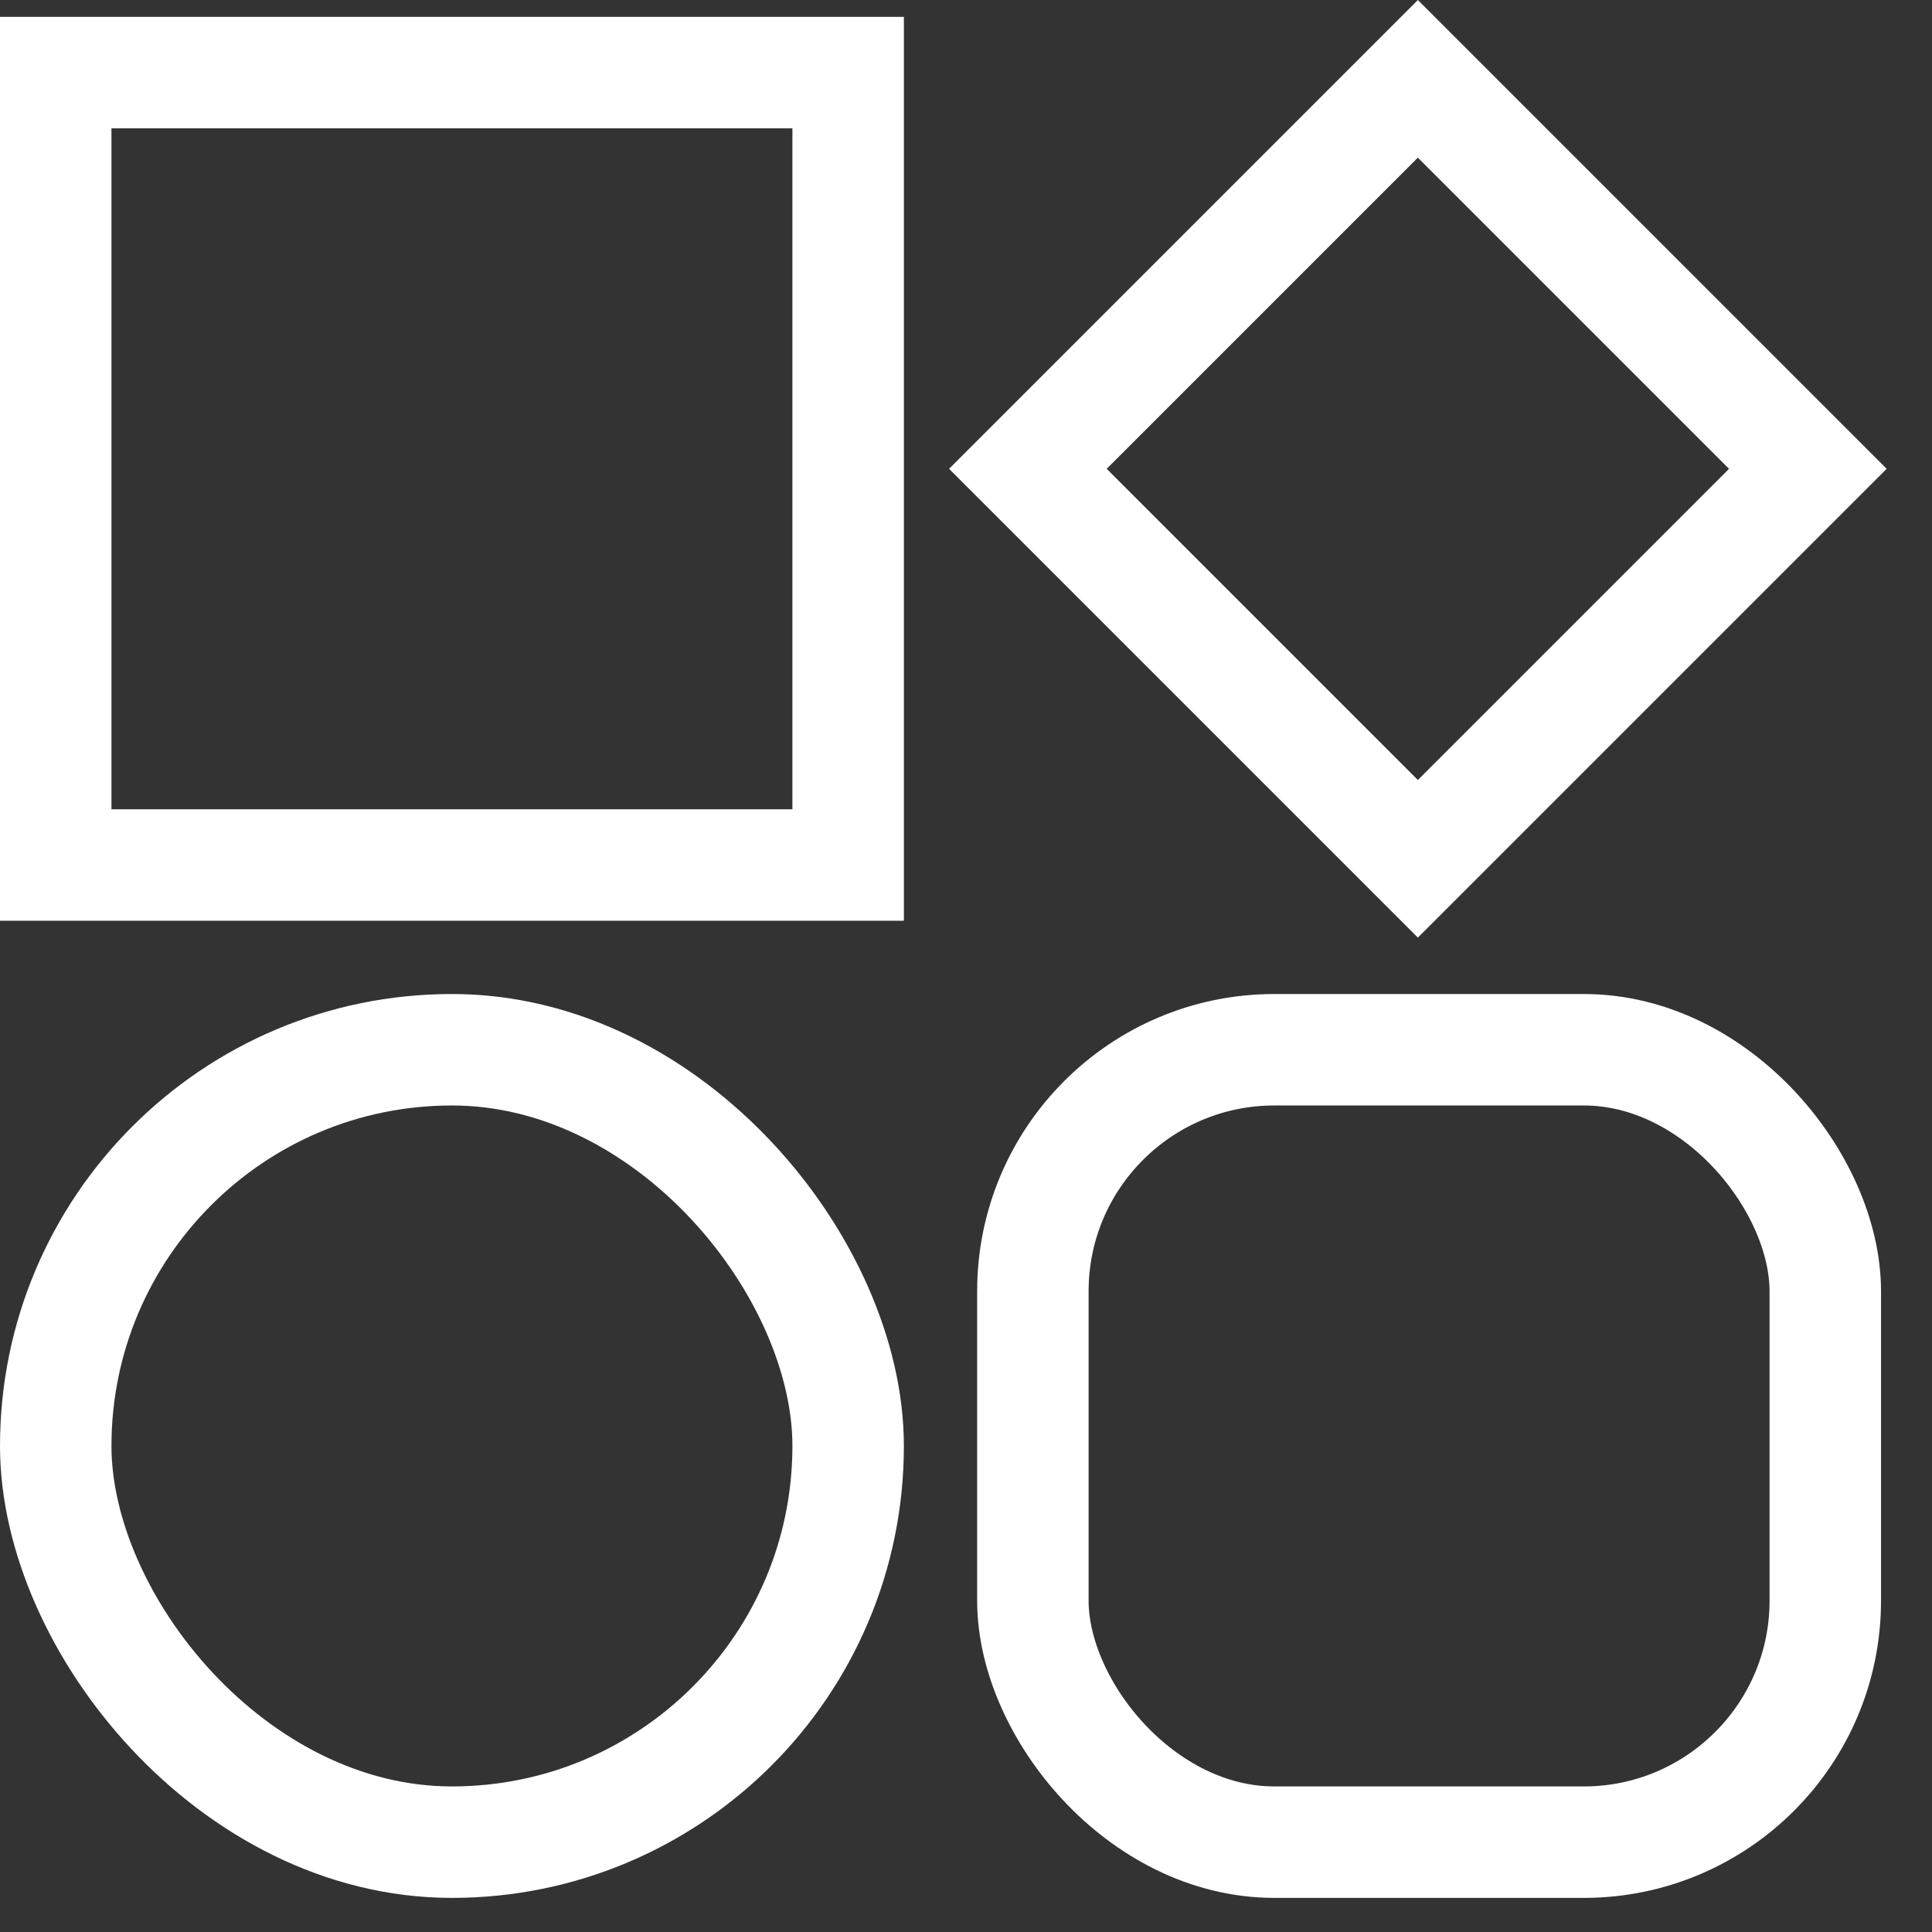
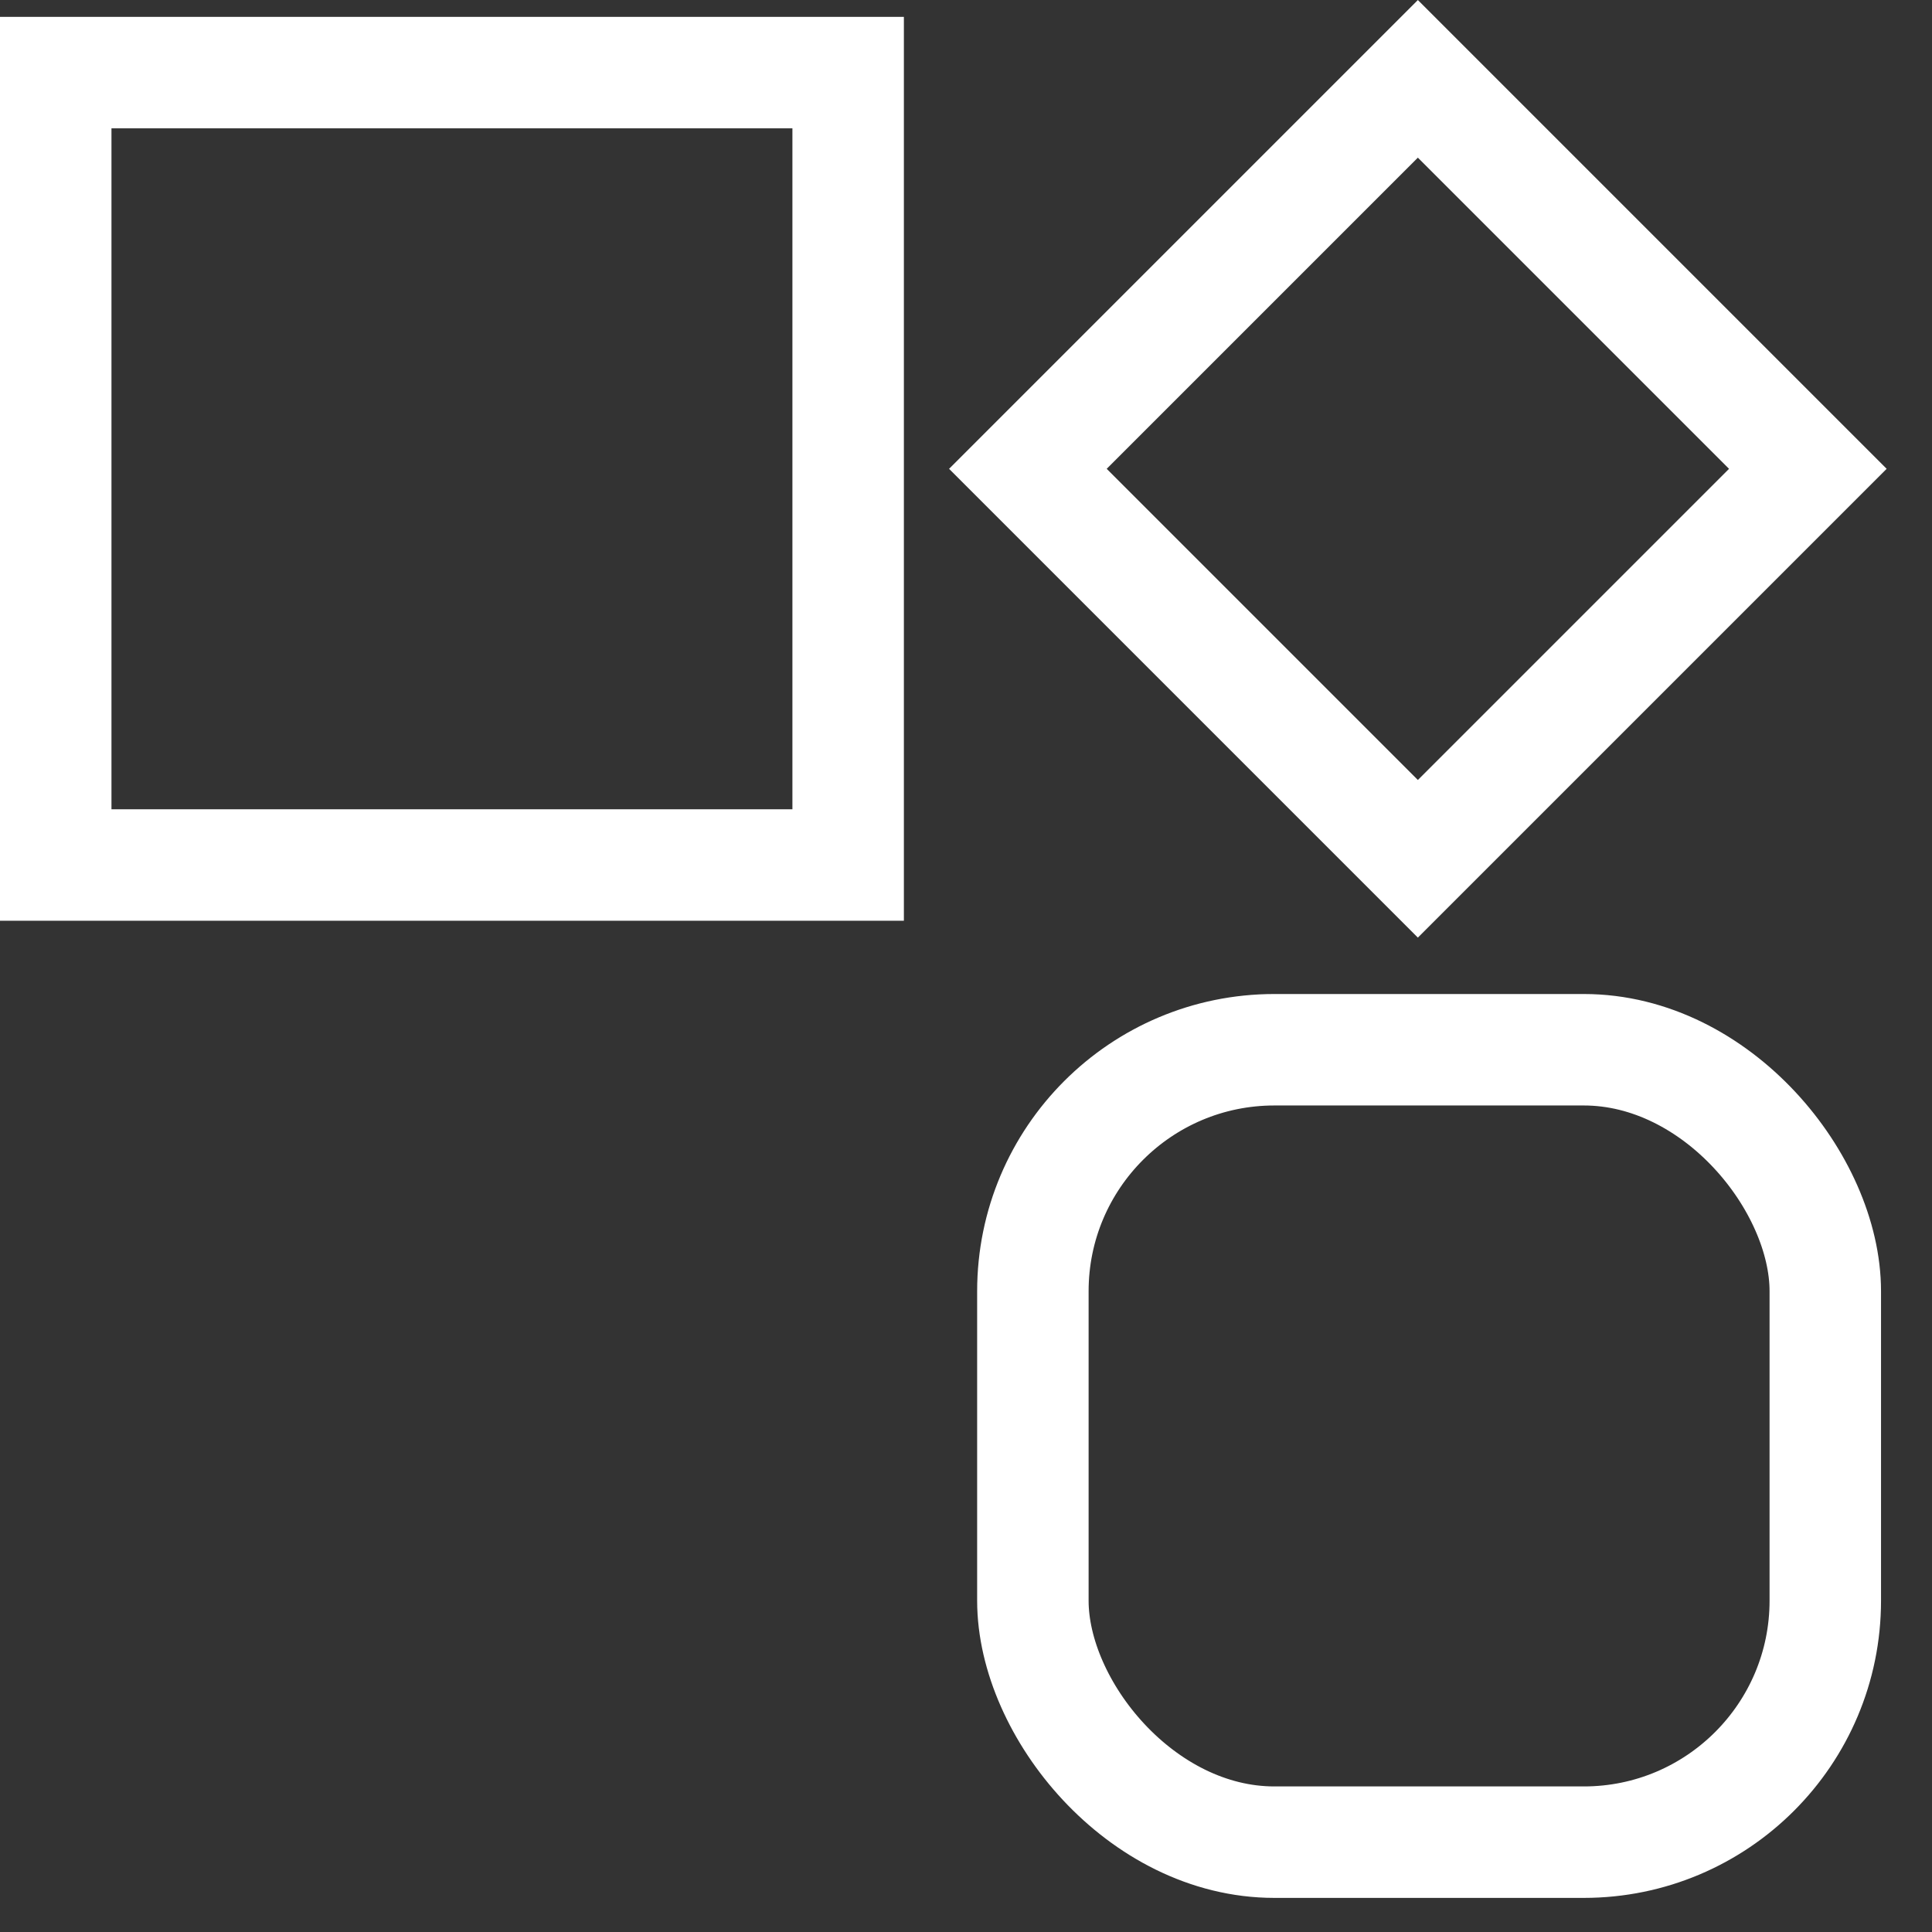
<svg xmlns="http://www.w3.org/2000/svg" width="28" height="28" viewBox="0 0 26 26" fill="none">
  <rect x="0" y="0" width="26" height="26" fill="#333333" stroke="none" />
  <rect x="0.75" y="0.977" width="10.664" height="10.664" stroke="white" stroke-width="1.5" />
  <rect x="19.081" y="1.061" width="7.422" height="7.422" transform="rotate(45 19.081 1.061)" stroke="white" stroke-width="1.5" />
-   <rect x="0.75" y="14.127" width="10.664" height="10.664" rx="5.332" stroke="white" stroke-width="1.5" />
  <rect x="13.9" y="14.127" width="10.664" height="10.664" rx="3.25" stroke="white" stroke-width="1.5" />
</svg>